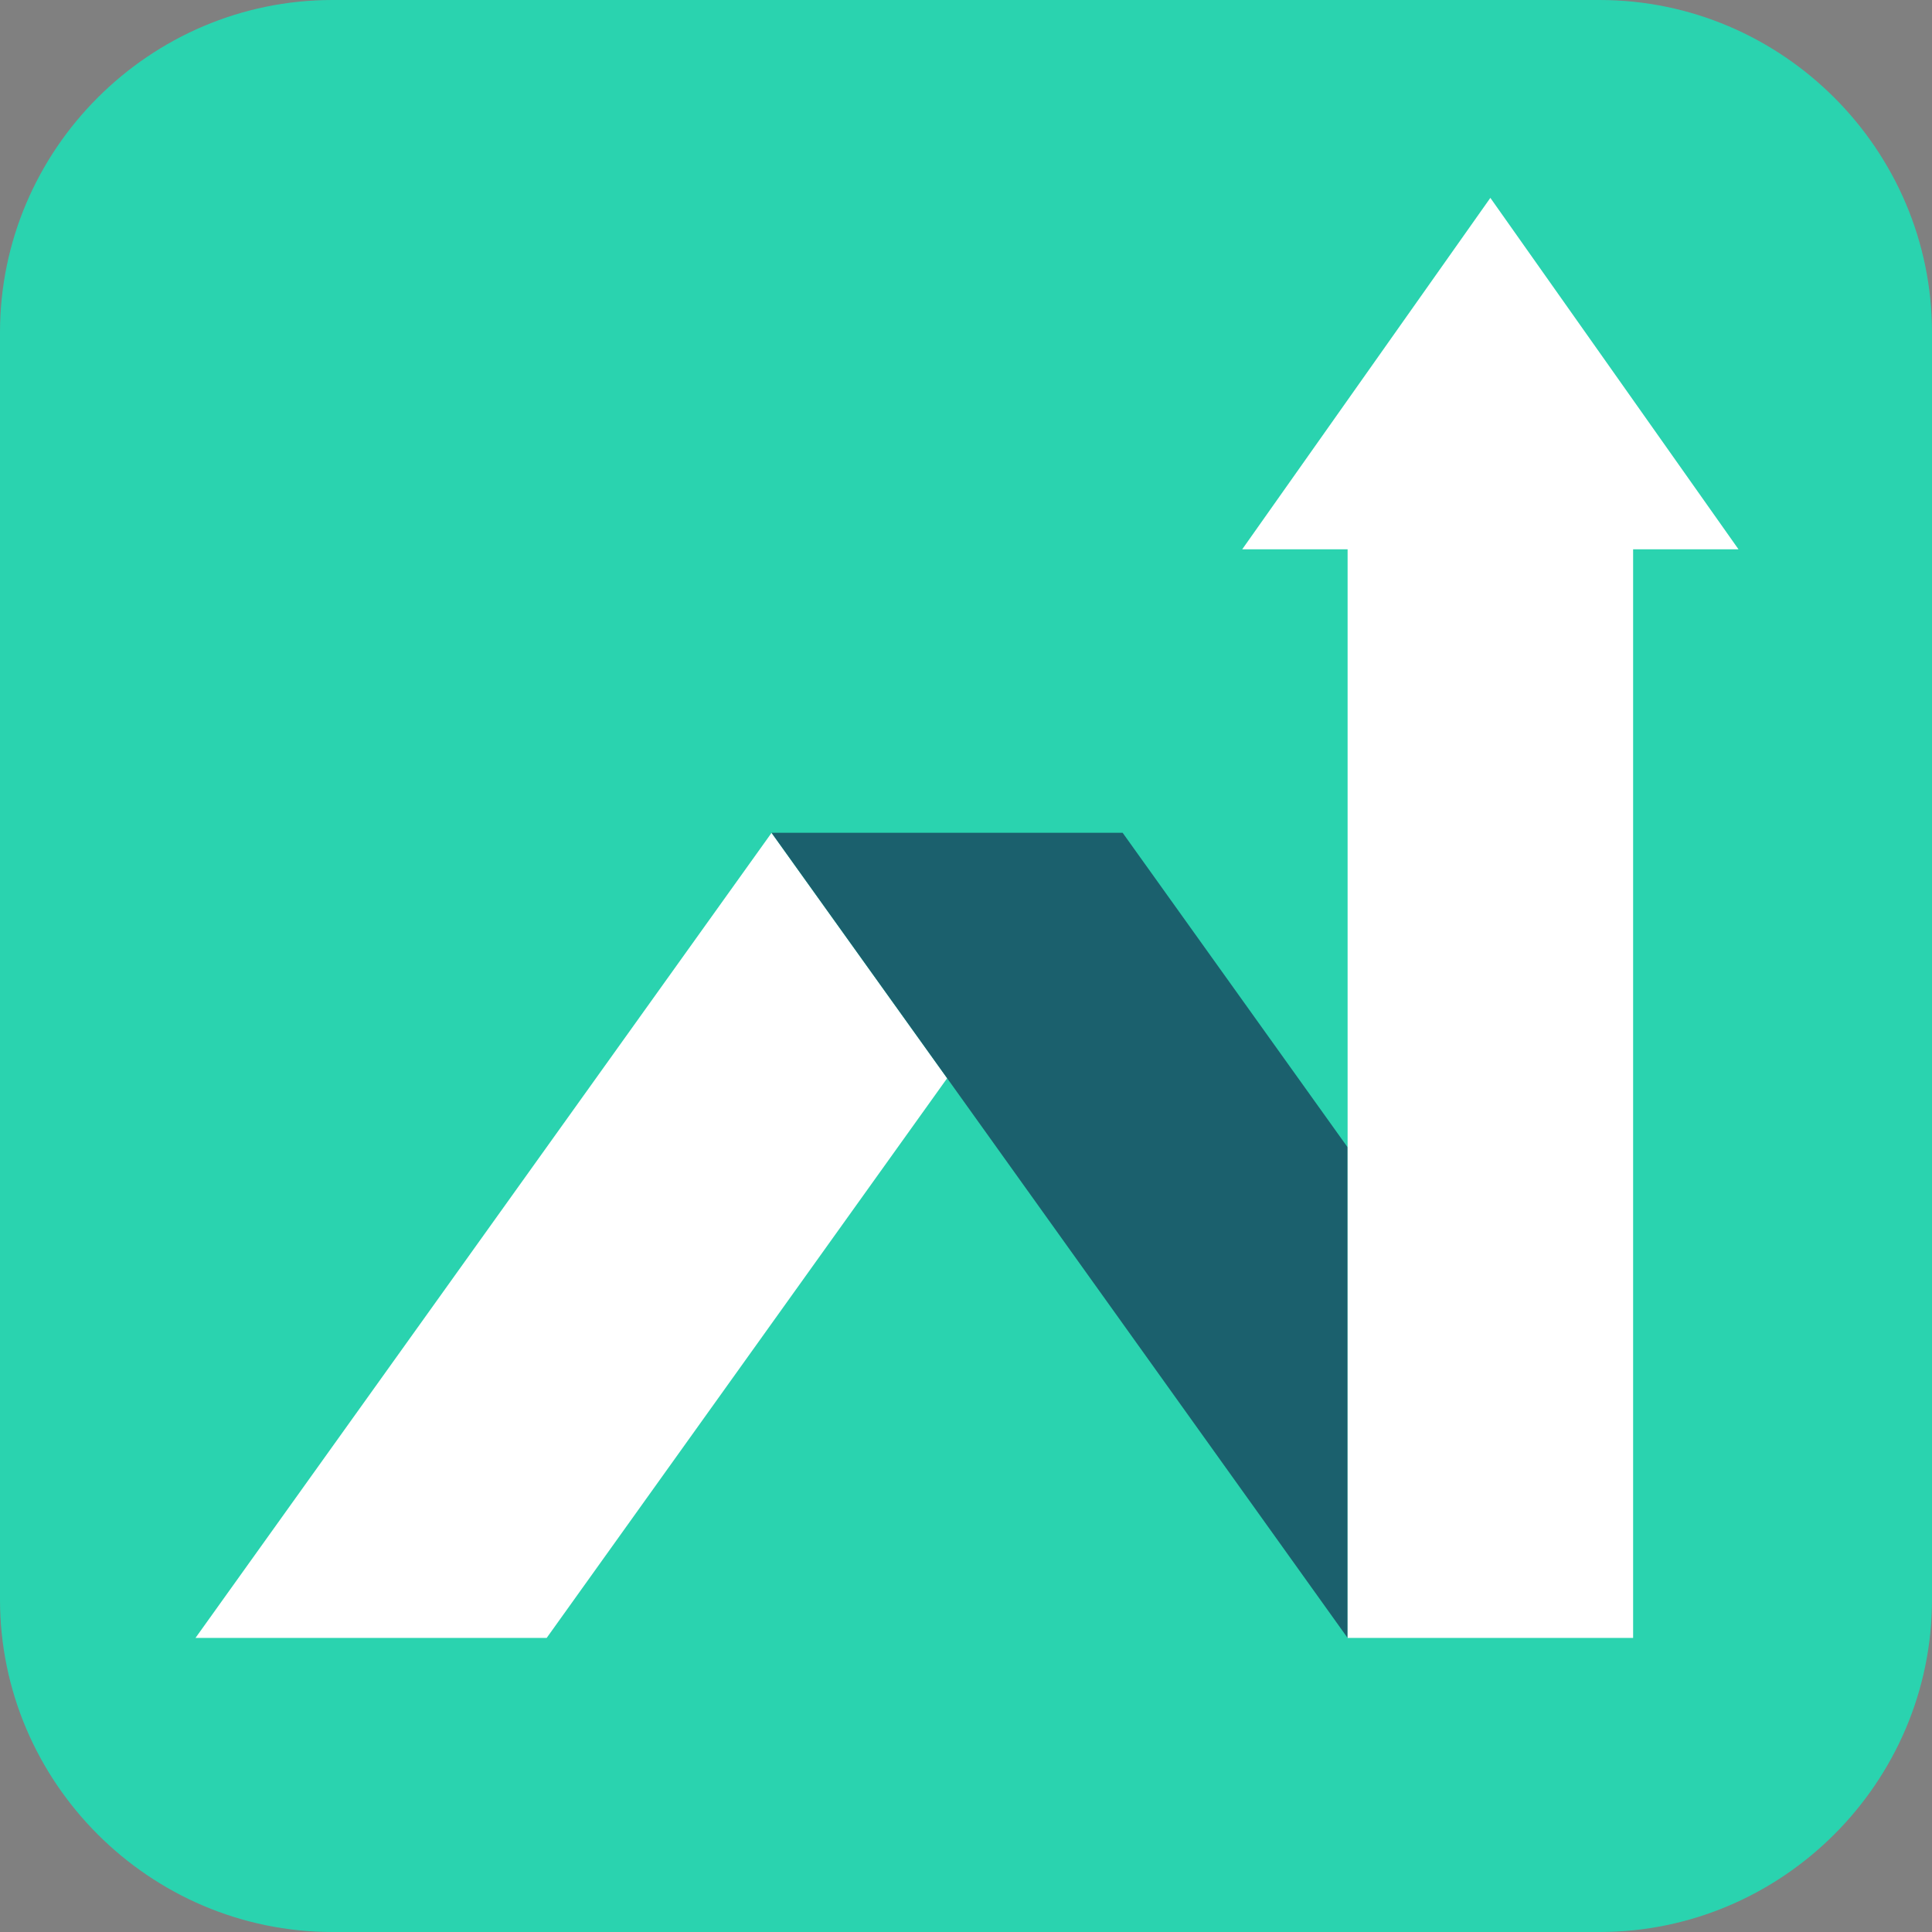
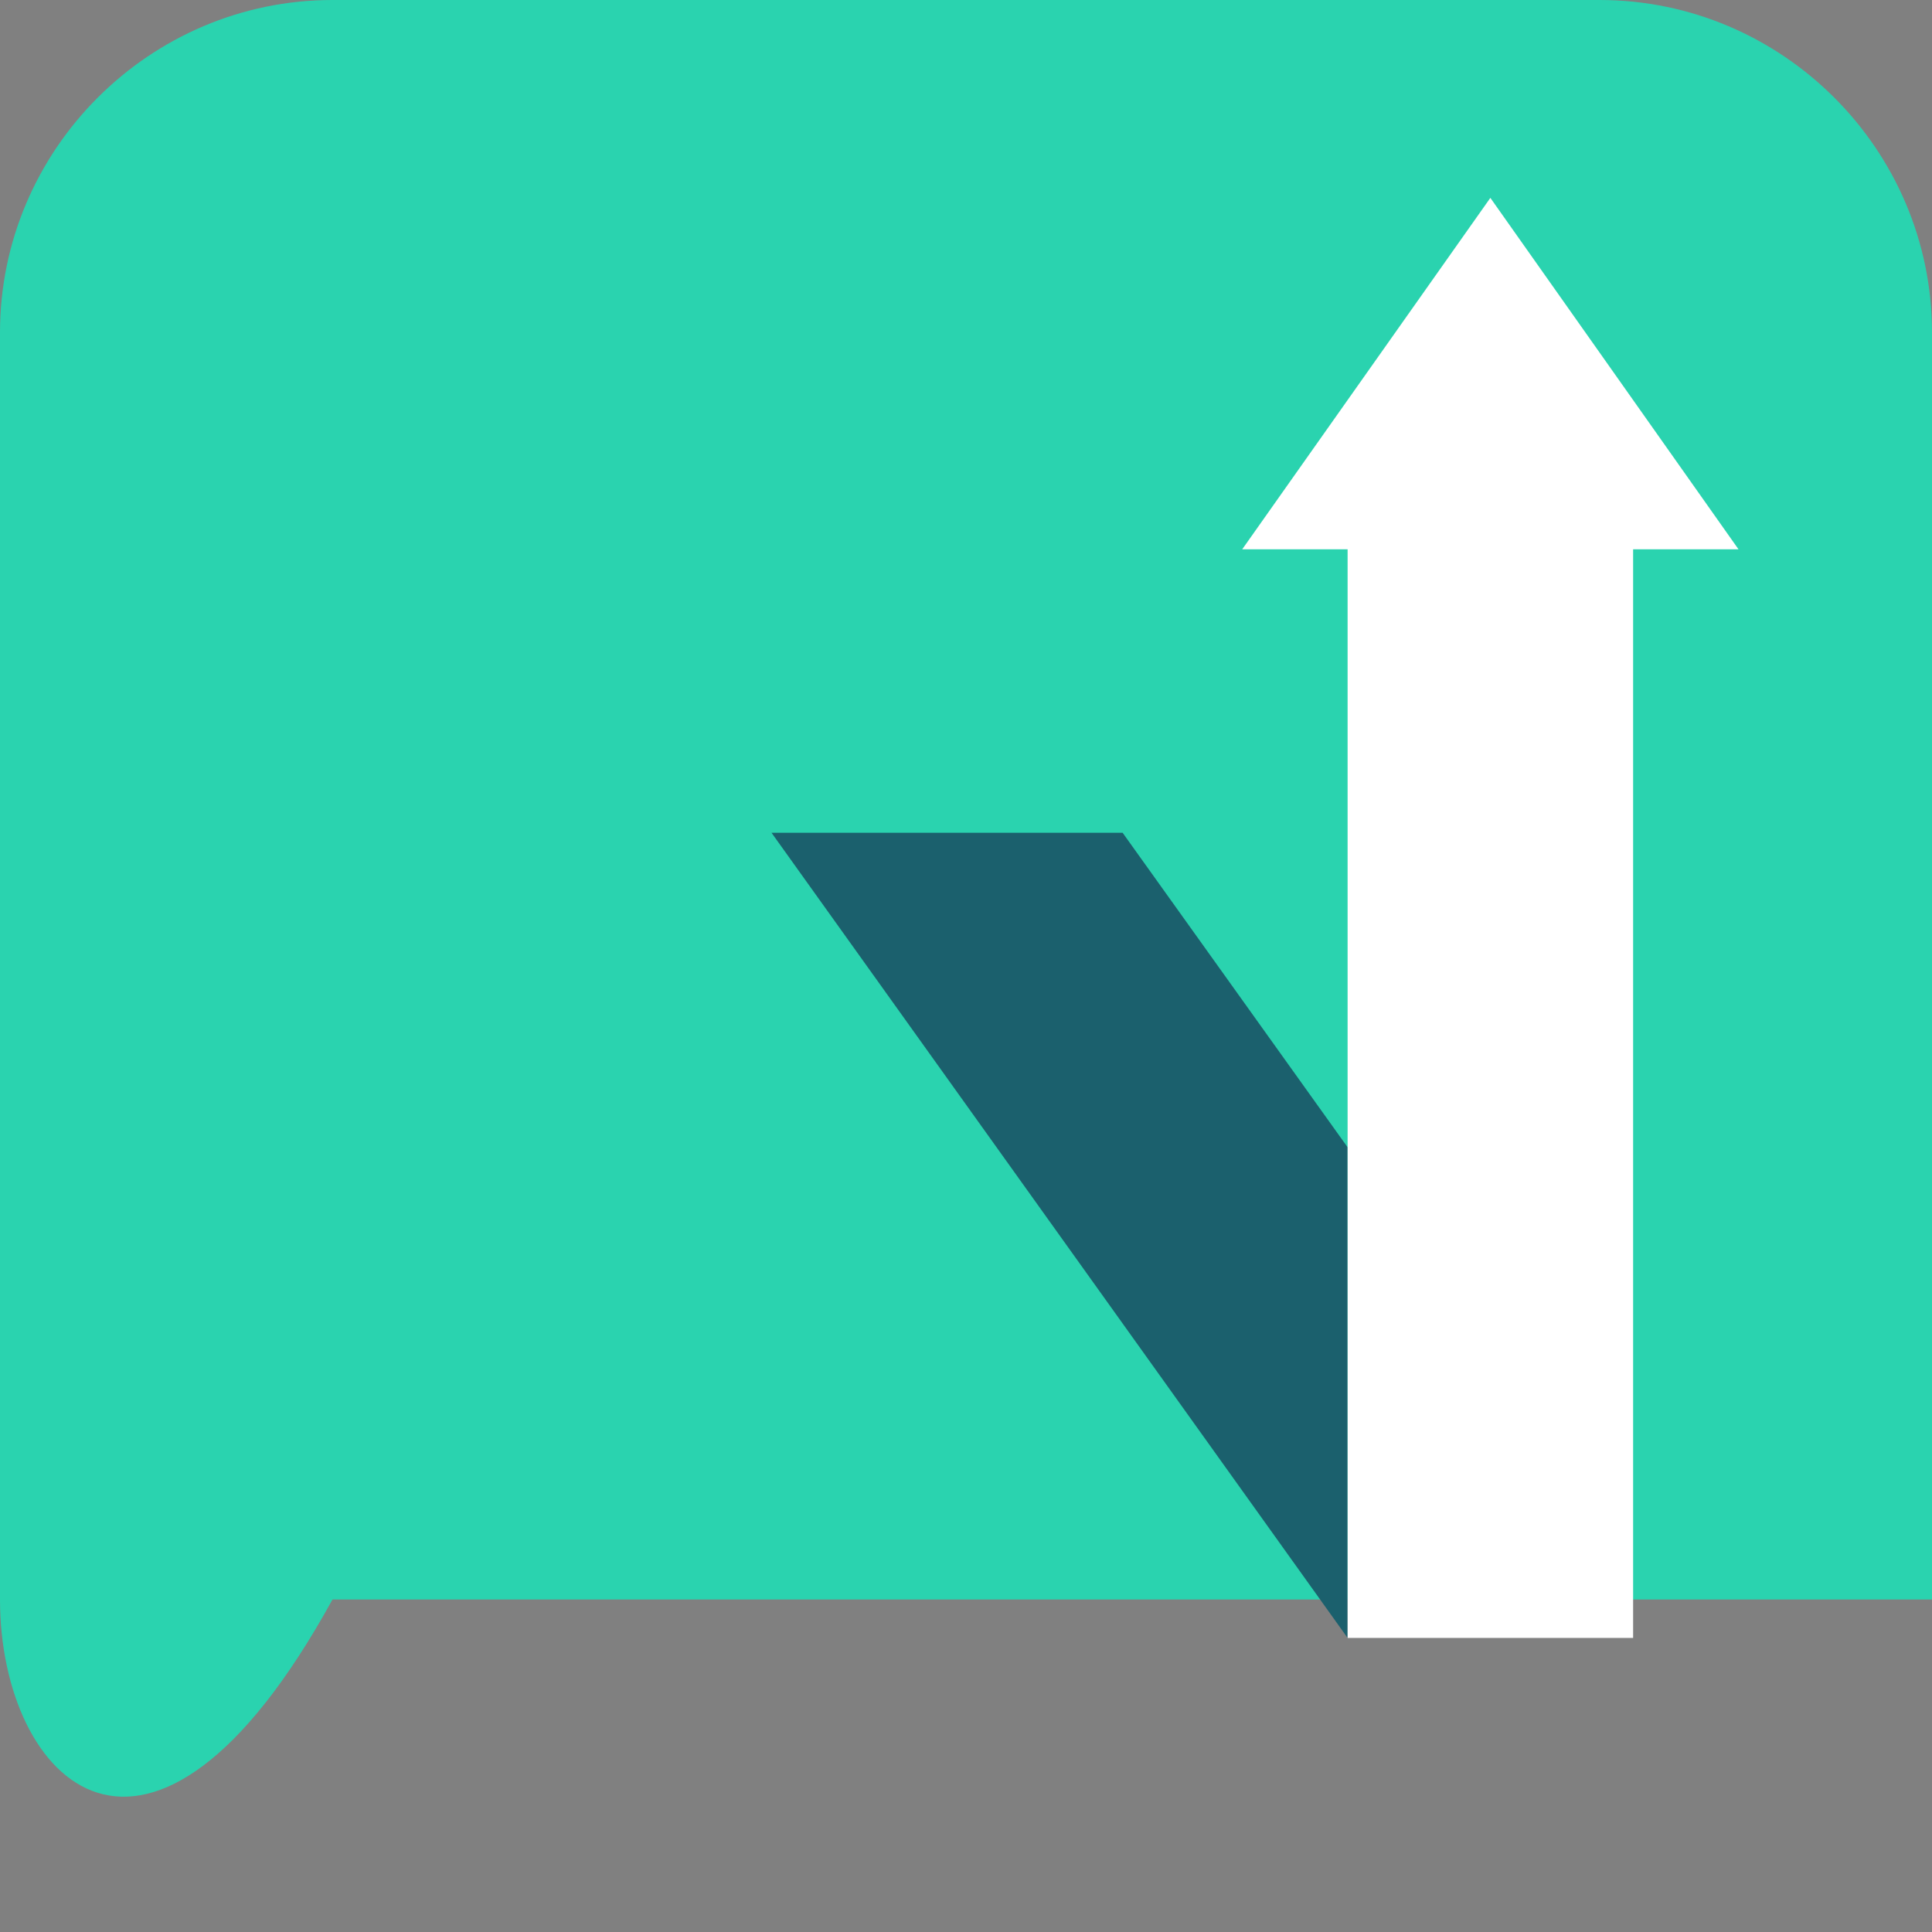
<svg xmlns="http://www.w3.org/2000/svg" width="47.625mm" height="47.625mm" viewBox="0 0 47.625 47.625" version="1.1" id="svg8">
  <rect x="0" y="0" width="47.625" height="47.625" fill="#808080" stroke="none" />
  <defs id="defs2" />
-   <path class="st0" d="m 47.625,39.429 c 0,4.507 -3.687,8.196 -8.196,8.196 H 8.196 C 3.689,47.625 0,43.938 0,39.429 V 8.196 C 0,3.689 3.687,0 8.196,0 H 39.429 C 43.936,0 47.625,3.687 47.625,8.196 Z" id="path419" style="fill:#2ad3af;stroke-width:0.207" />
-   <polygon class="st1" transform="matrix(0.207,0,0,0.207,-38.618,-61.735)" points="209.84,493.29 251.66,493.29 299.35,426.64 278.44,397.42 " id="polygon421" style="fill:#ffffff" />
+   <path class="st0" d="m 47.625,39.429 H 8.196 C 3.689,47.625 0,43.938 0,39.429 V 8.196 C 0,3.689 3.687,0 8.196,0 H 39.429 C 43.936,0 47.625,3.687 47.625,8.196 Z" id="path419" style="fill:#2ad3af;stroke-width:0.207" />
  <polygon class="st2" transform="matrix(0.207,0,0,0.207,-38.618,-61.735)" points="320.25,397.41 278.44,397.41 347.04,493.29 347.04,434.86 " id="polygon423" style="fill:#1b606d" />
  <polygon class="st1" transform="matrix(0.207,0,0,0.207,-38.618,-61.735)" points="347.04,363.65 347.04,493.29 381.04,493.29 381.04,363.65 393.59,363.65 364.04,321.8 334.49,363.65 " id="polygon425" style="fill:#ffffff" />
</svg>